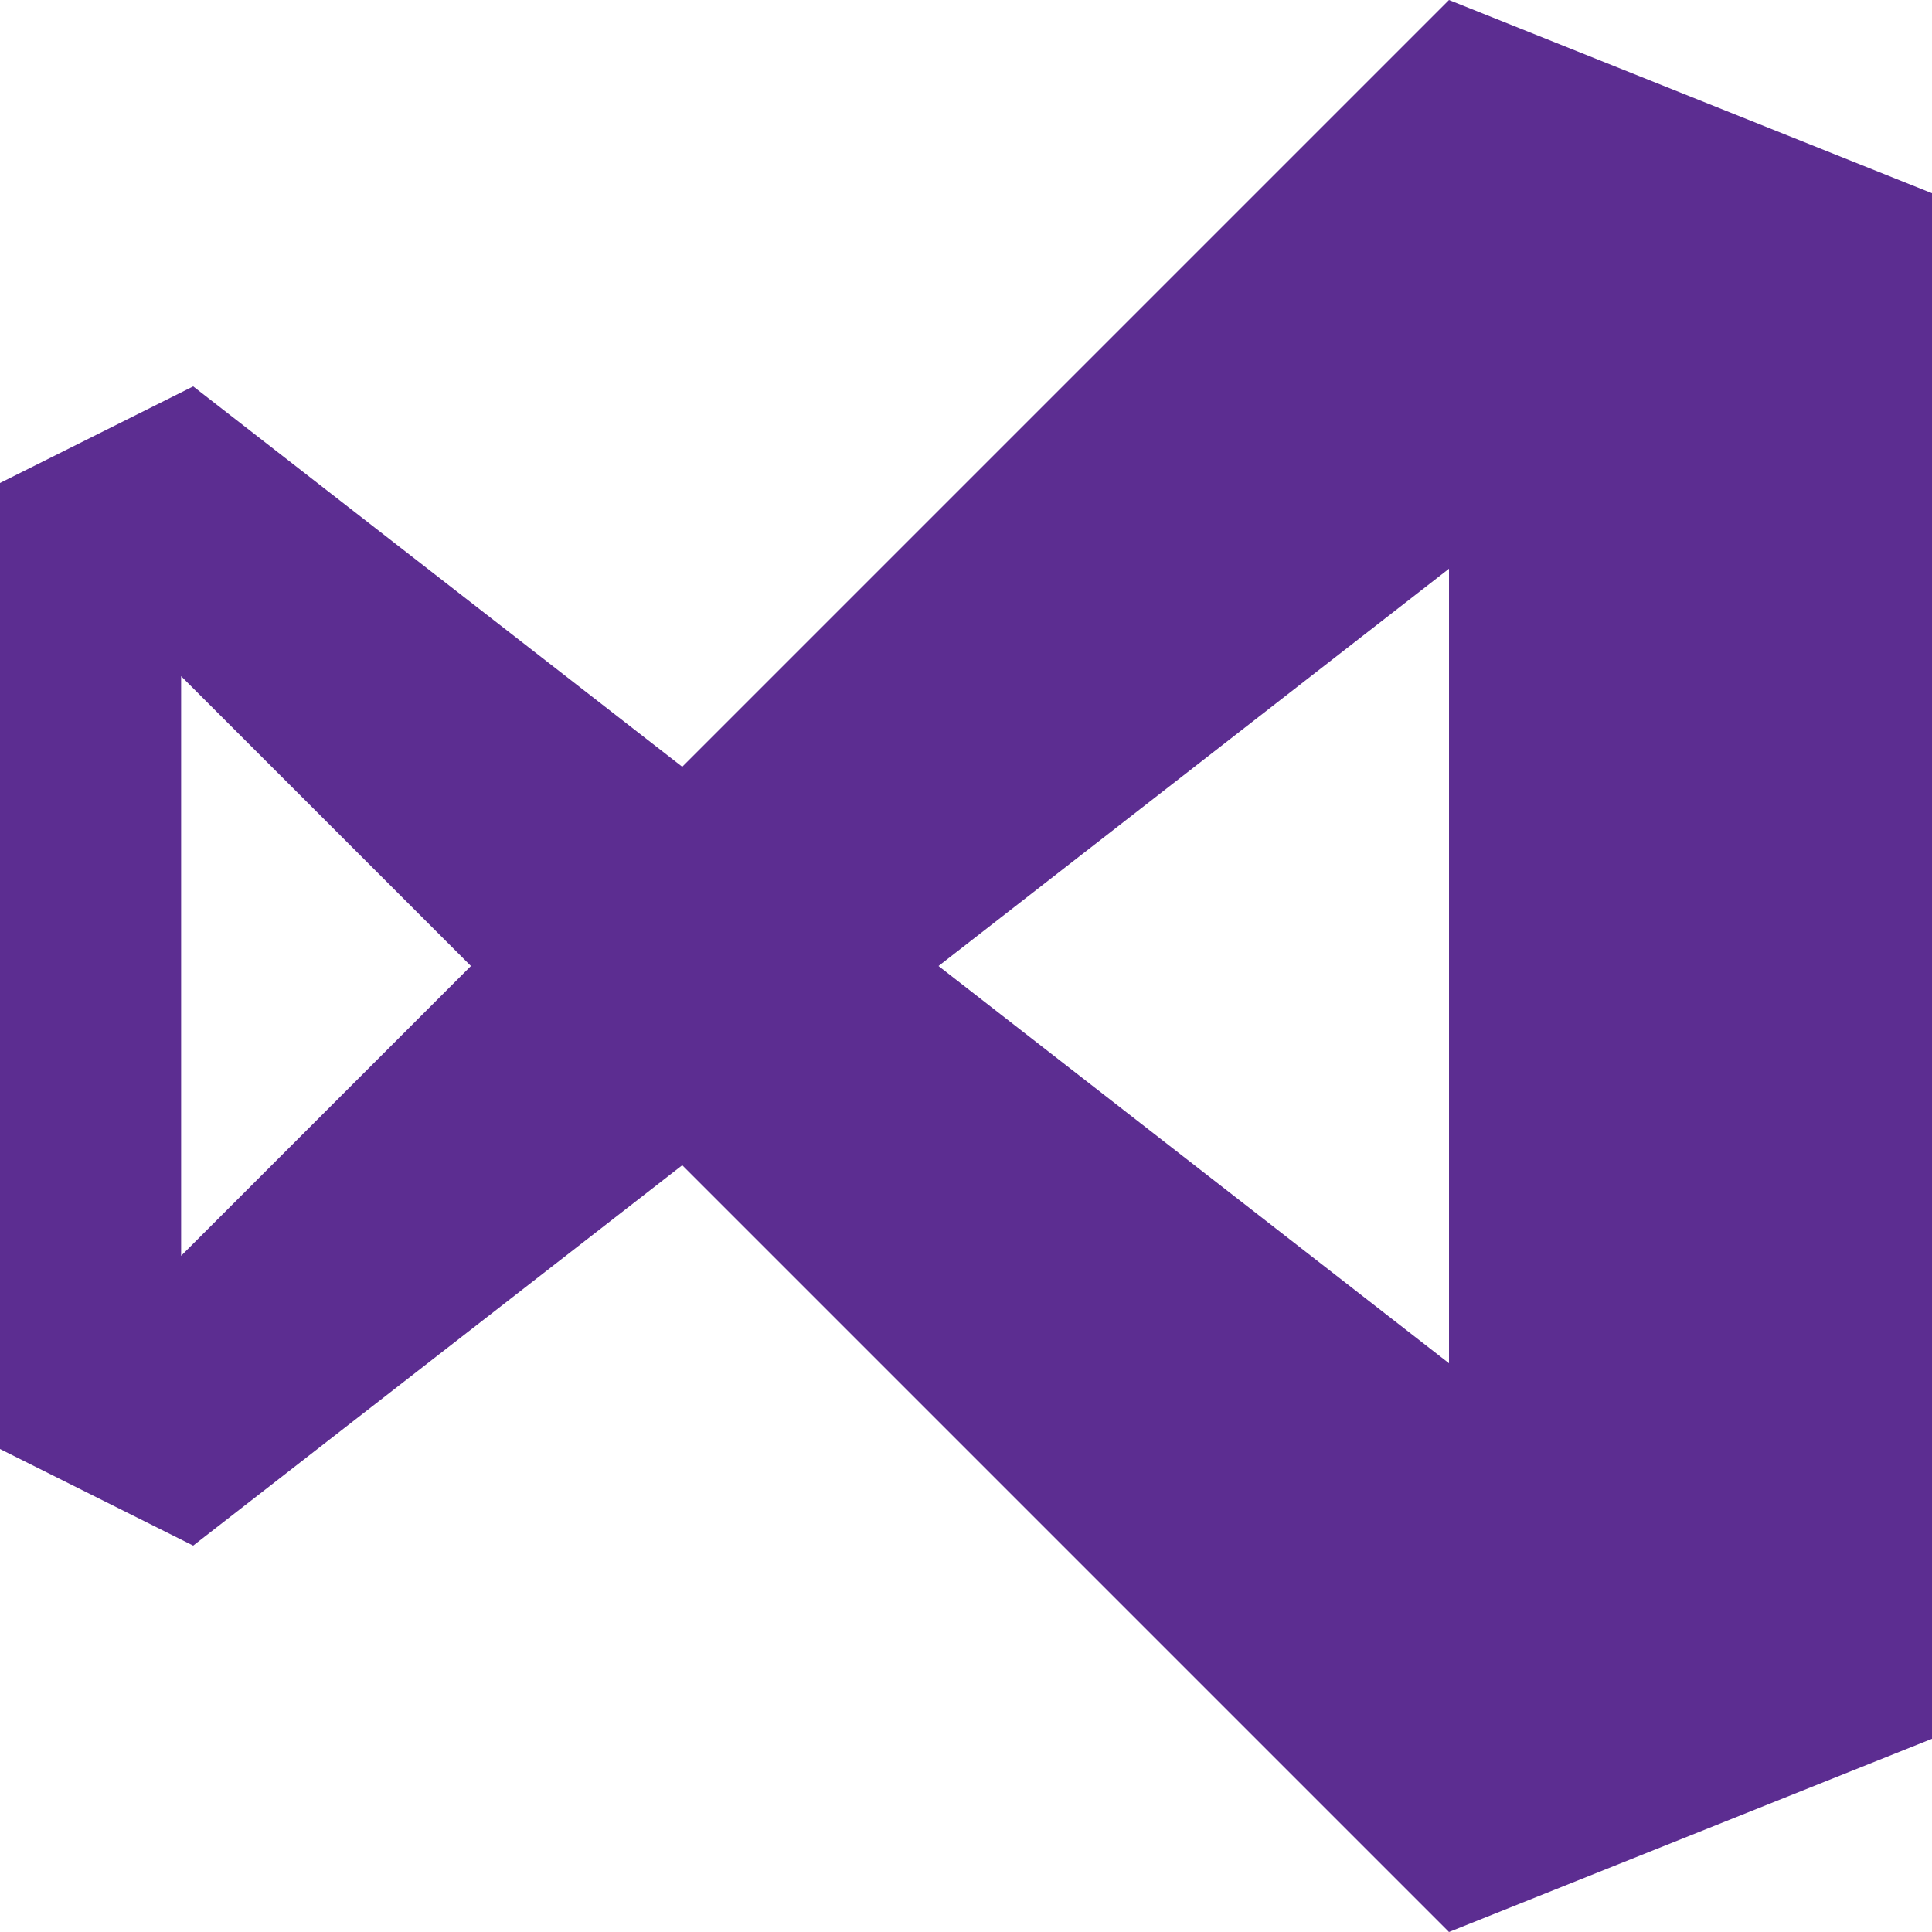
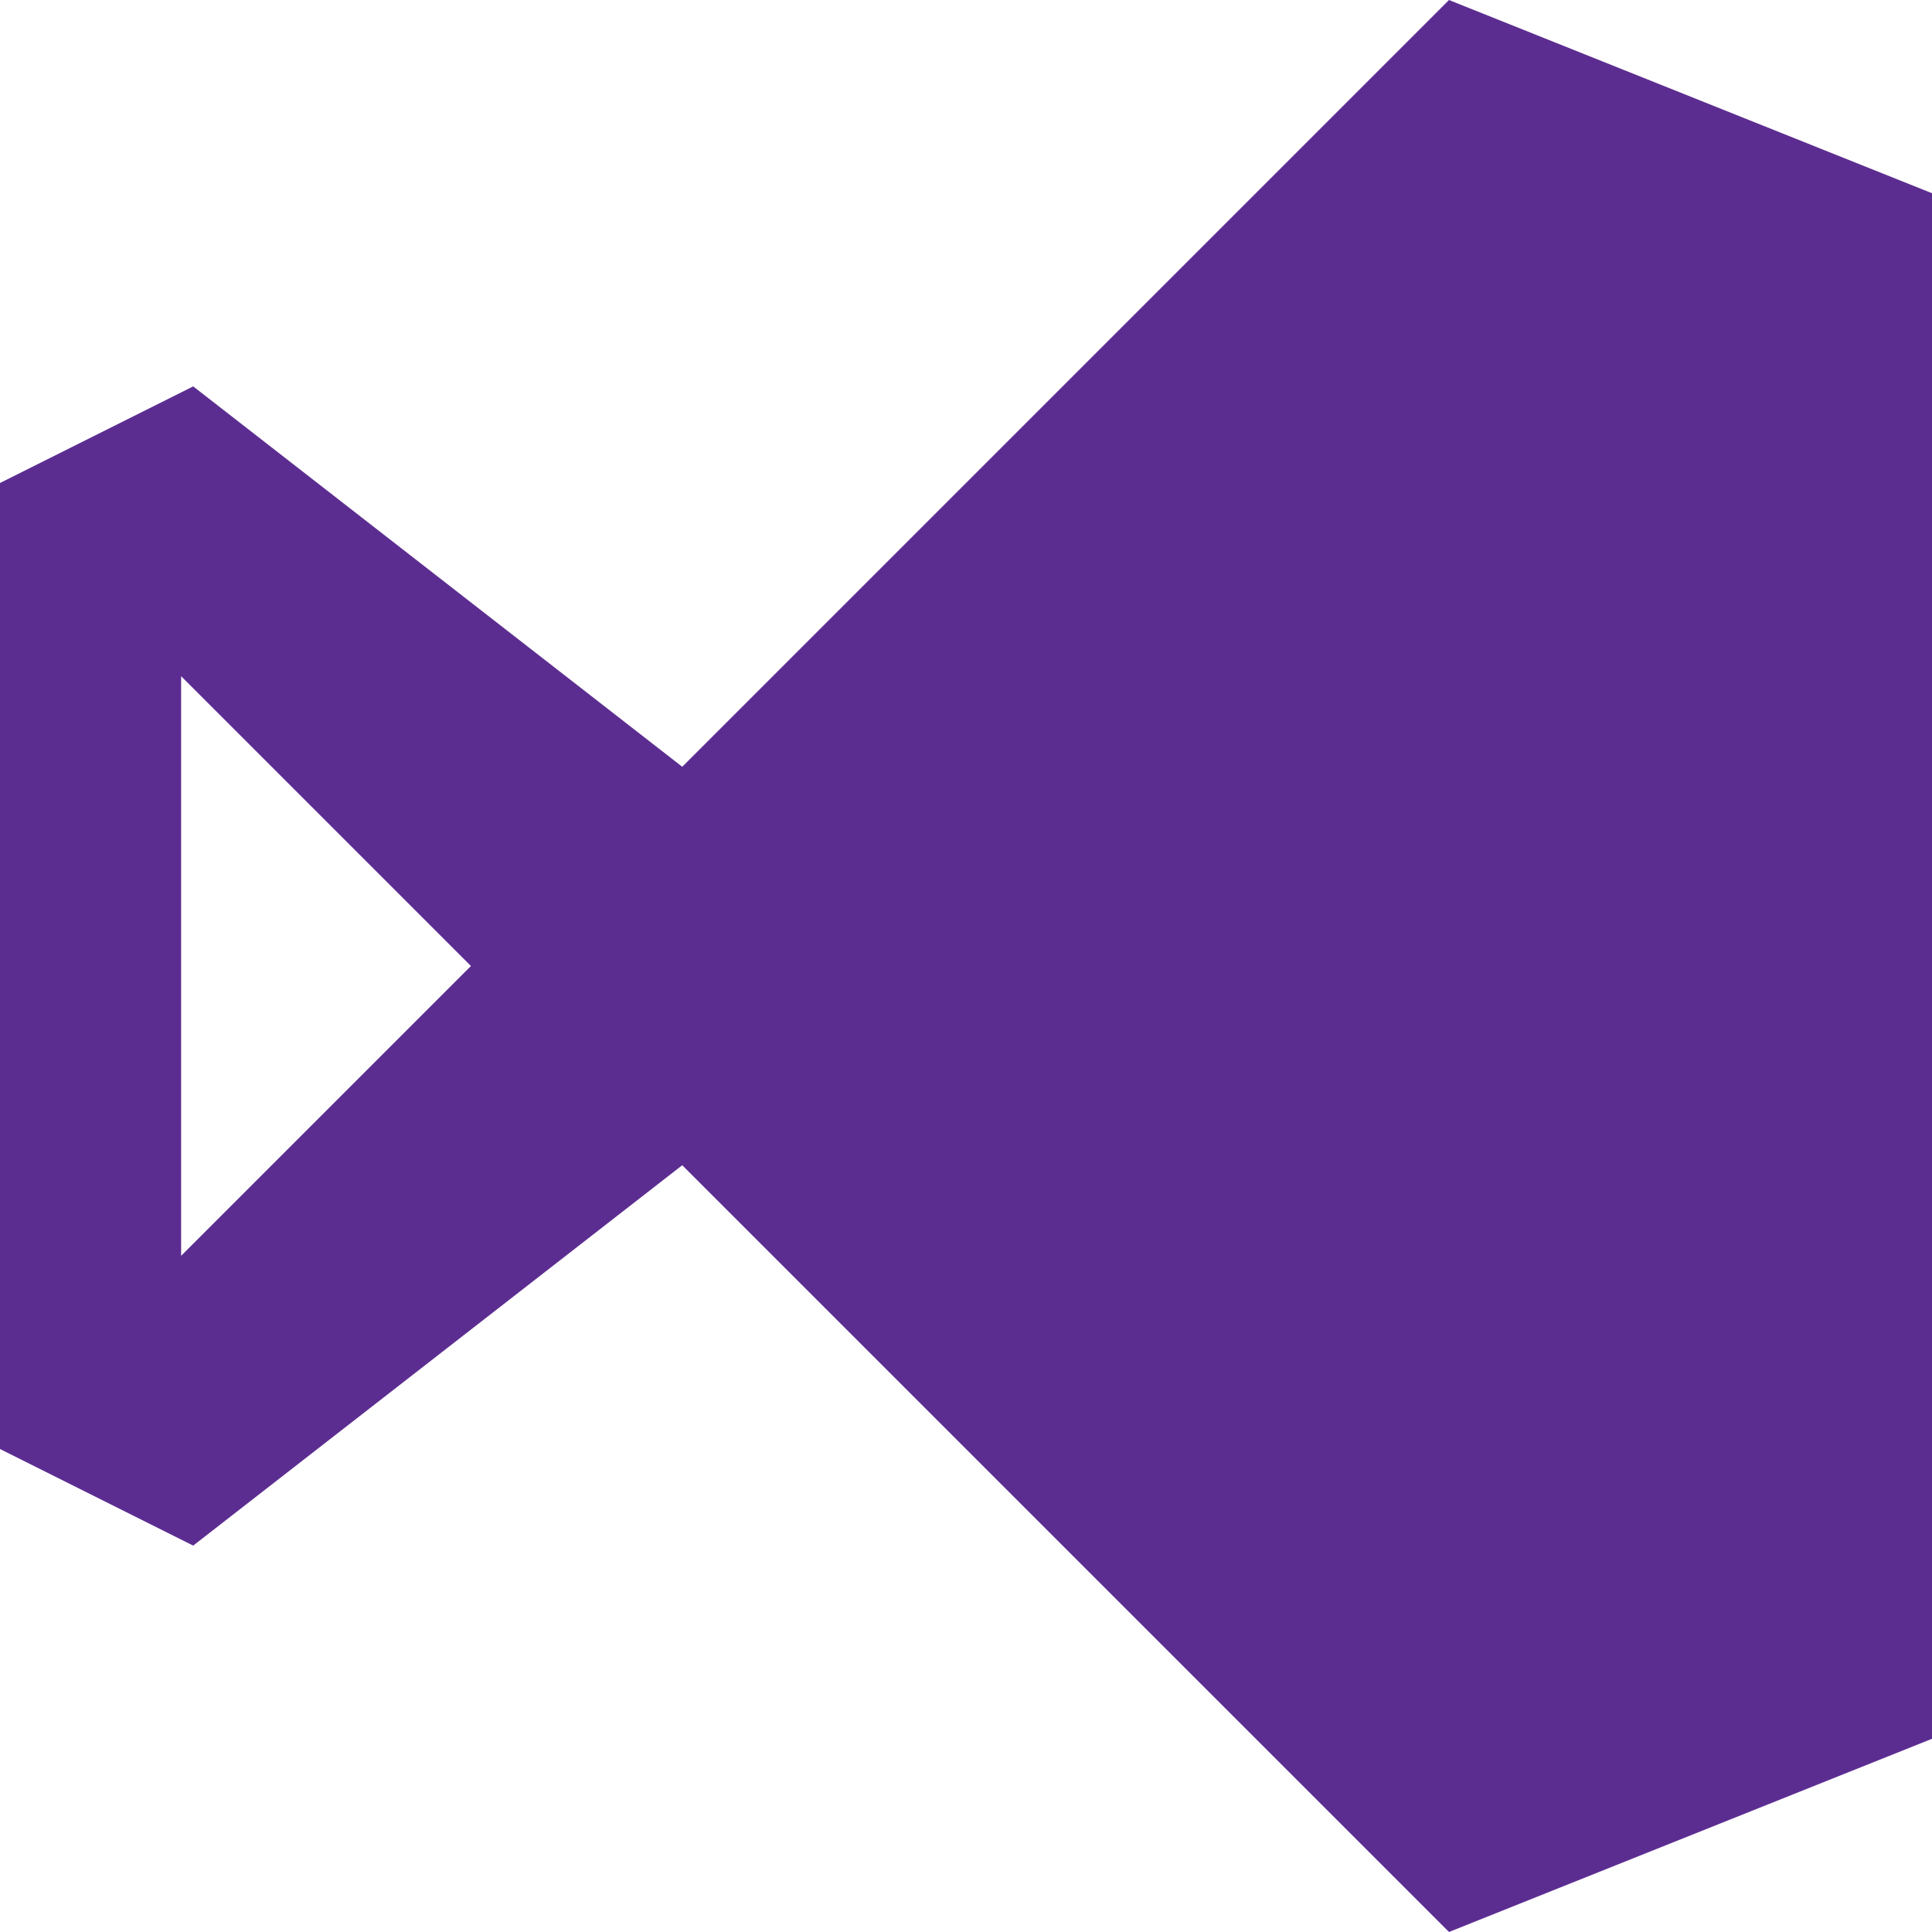
<svg xmlns="http://www.w3.org/2000/svg" data-name="Layer 1" viewBox="0 0 64 64">
-   <path d="M48 0L22.6 25.4 6.4 12.8 0 16v32l6.4 3.2 16.2-12.6L48 64l16-6.4V6.4zM6 41.6V22.4l9.6 9.6zm42 3.56L31.09 32 48 18.84z" fill="#5c2d91" />
+   <path d="M48 0L22.6 25.4 6.4 12.8 0 16v32l6.4 3.2 16.2-12.6L48 64l16-6.4V6.4zM6 41.6V22.4l9.6 9.6zL31.09 32 48 18.84z" fill="#5c2d91" />
</svg>